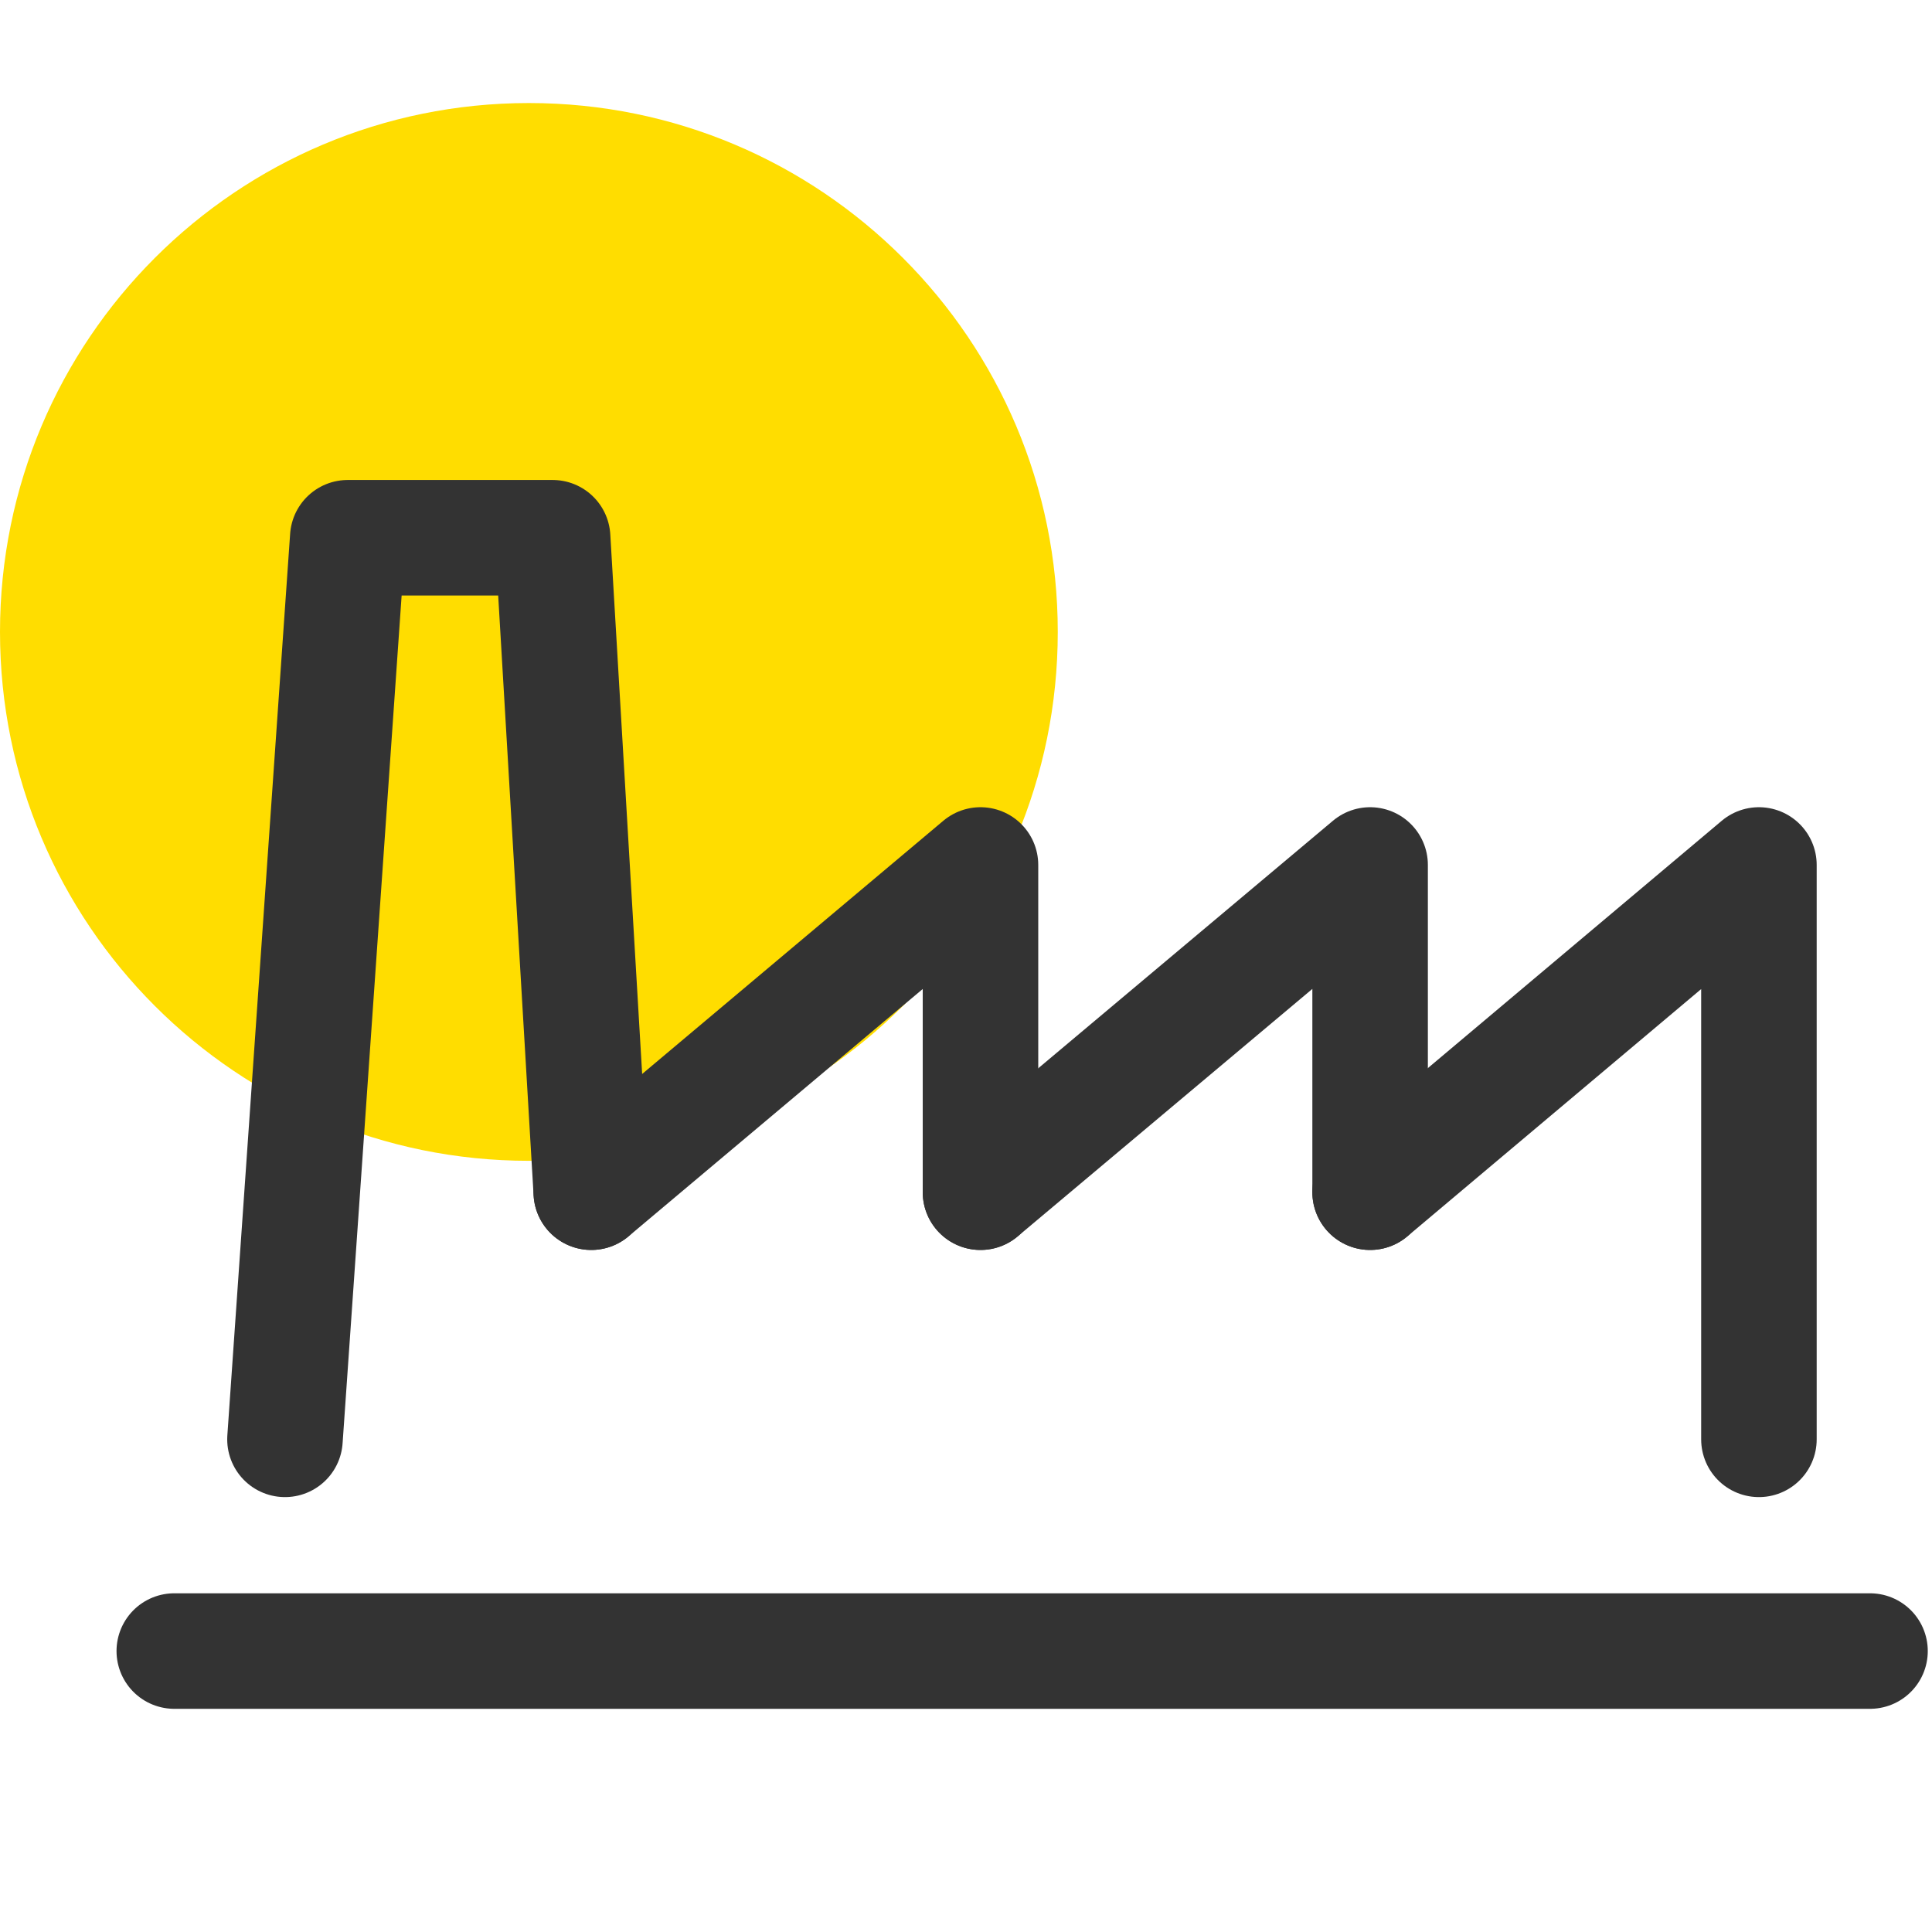
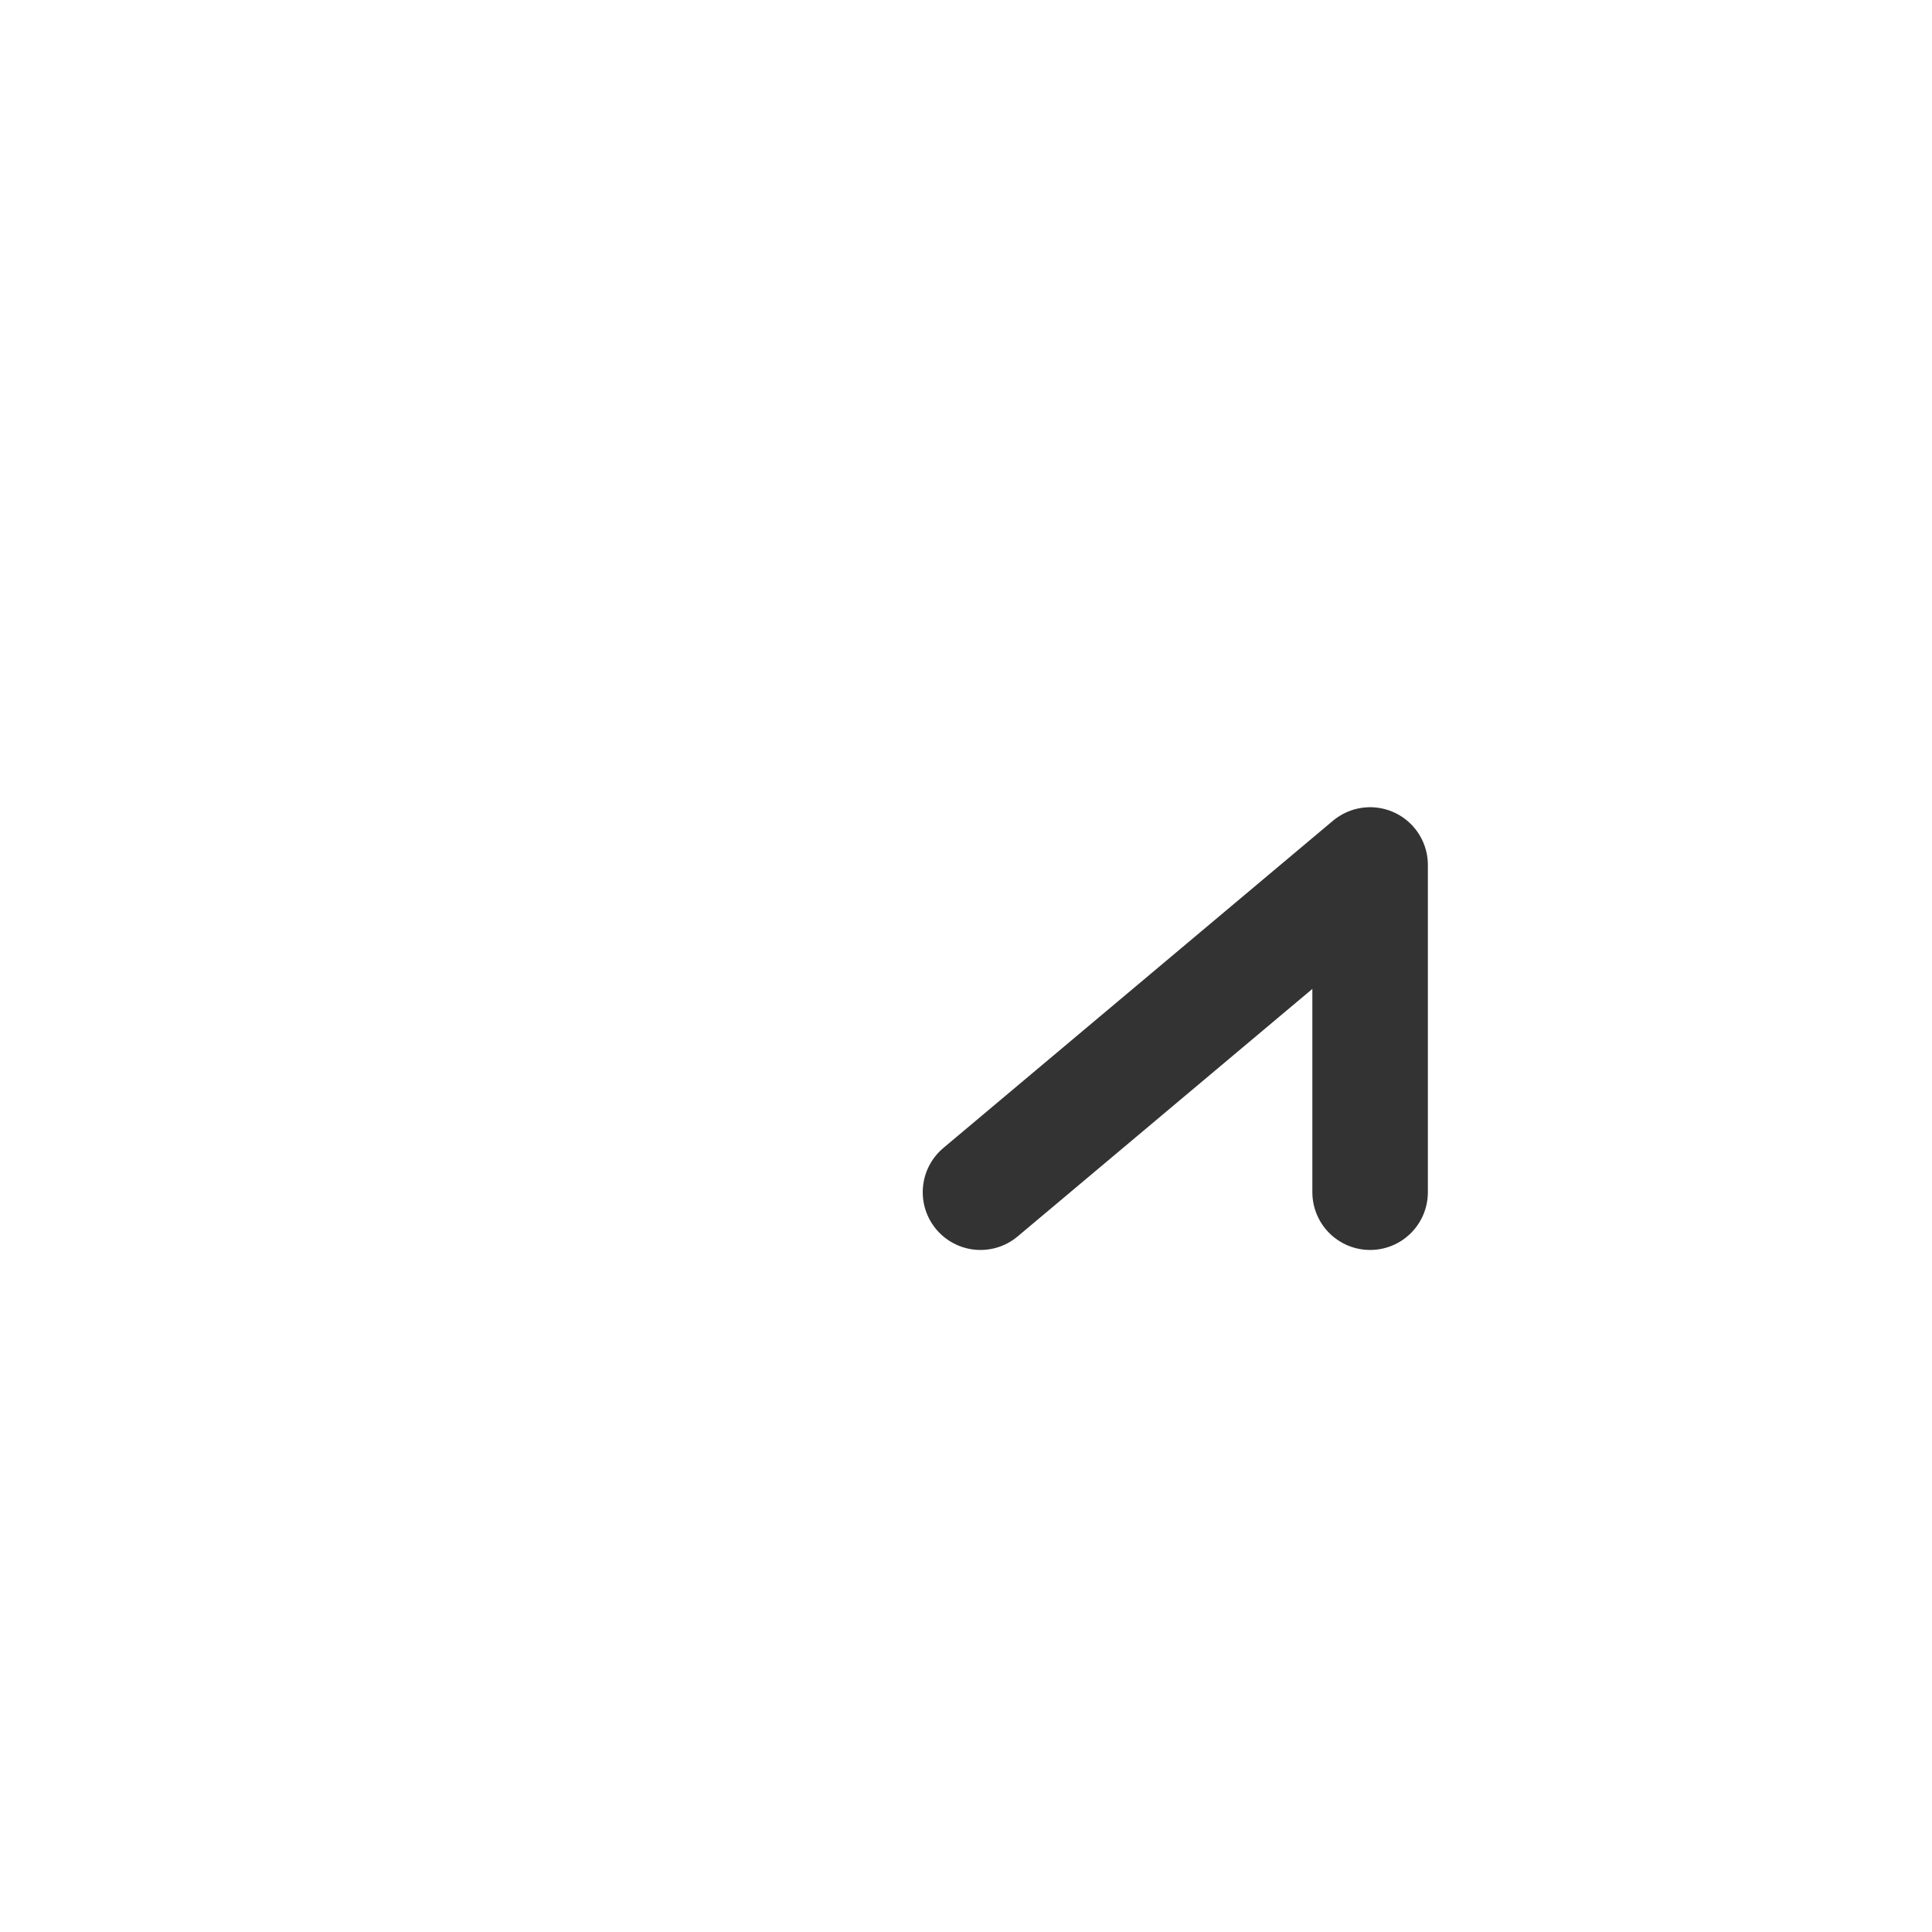
<svg xmlns="http://www.w3.org/2000/svg" id="Ebene_1" width="48" height="48" viewBox="0 0 48 48">
  <defs>
    <style>.cls-1{fill:none;stroke:#333;stroke-linecap:round;stroke-linejoin:round;stroke-width:2.87px;}.cls-2{fill:#fd0;}</style>
  </defs>
-   <path class="cls-2" d="M13.14,28.84c7.26,0,13.14-5.88,13.14-13.14S20.4,2.56,13.14,2.56,0,8.44,0,15.7c0,7.26,5.88,13.14,13.14,13.14Z" />
  <g>
    <g>
-       <polyline class="cls-1" points="24.36 29.62 24.36 21.49 14.69 29.62" />
-       <polyline class="cls-1" points="7.08 35.76 8.64 13.36 13.73 13.36 14.69 29.62" />
      <polyline class="cls-1" points="24.36 29.62 34.04 21.49 34.04 29.62" />
-       <polyline class="cls-1" points="34.04 29.62 43.7 21.49 43.7 35.76" />
    </g>
-     <line class="cls-1" x1="4.33" y1="41.02" x2="46.46" y2="41.02" />
  </g>
</svg>